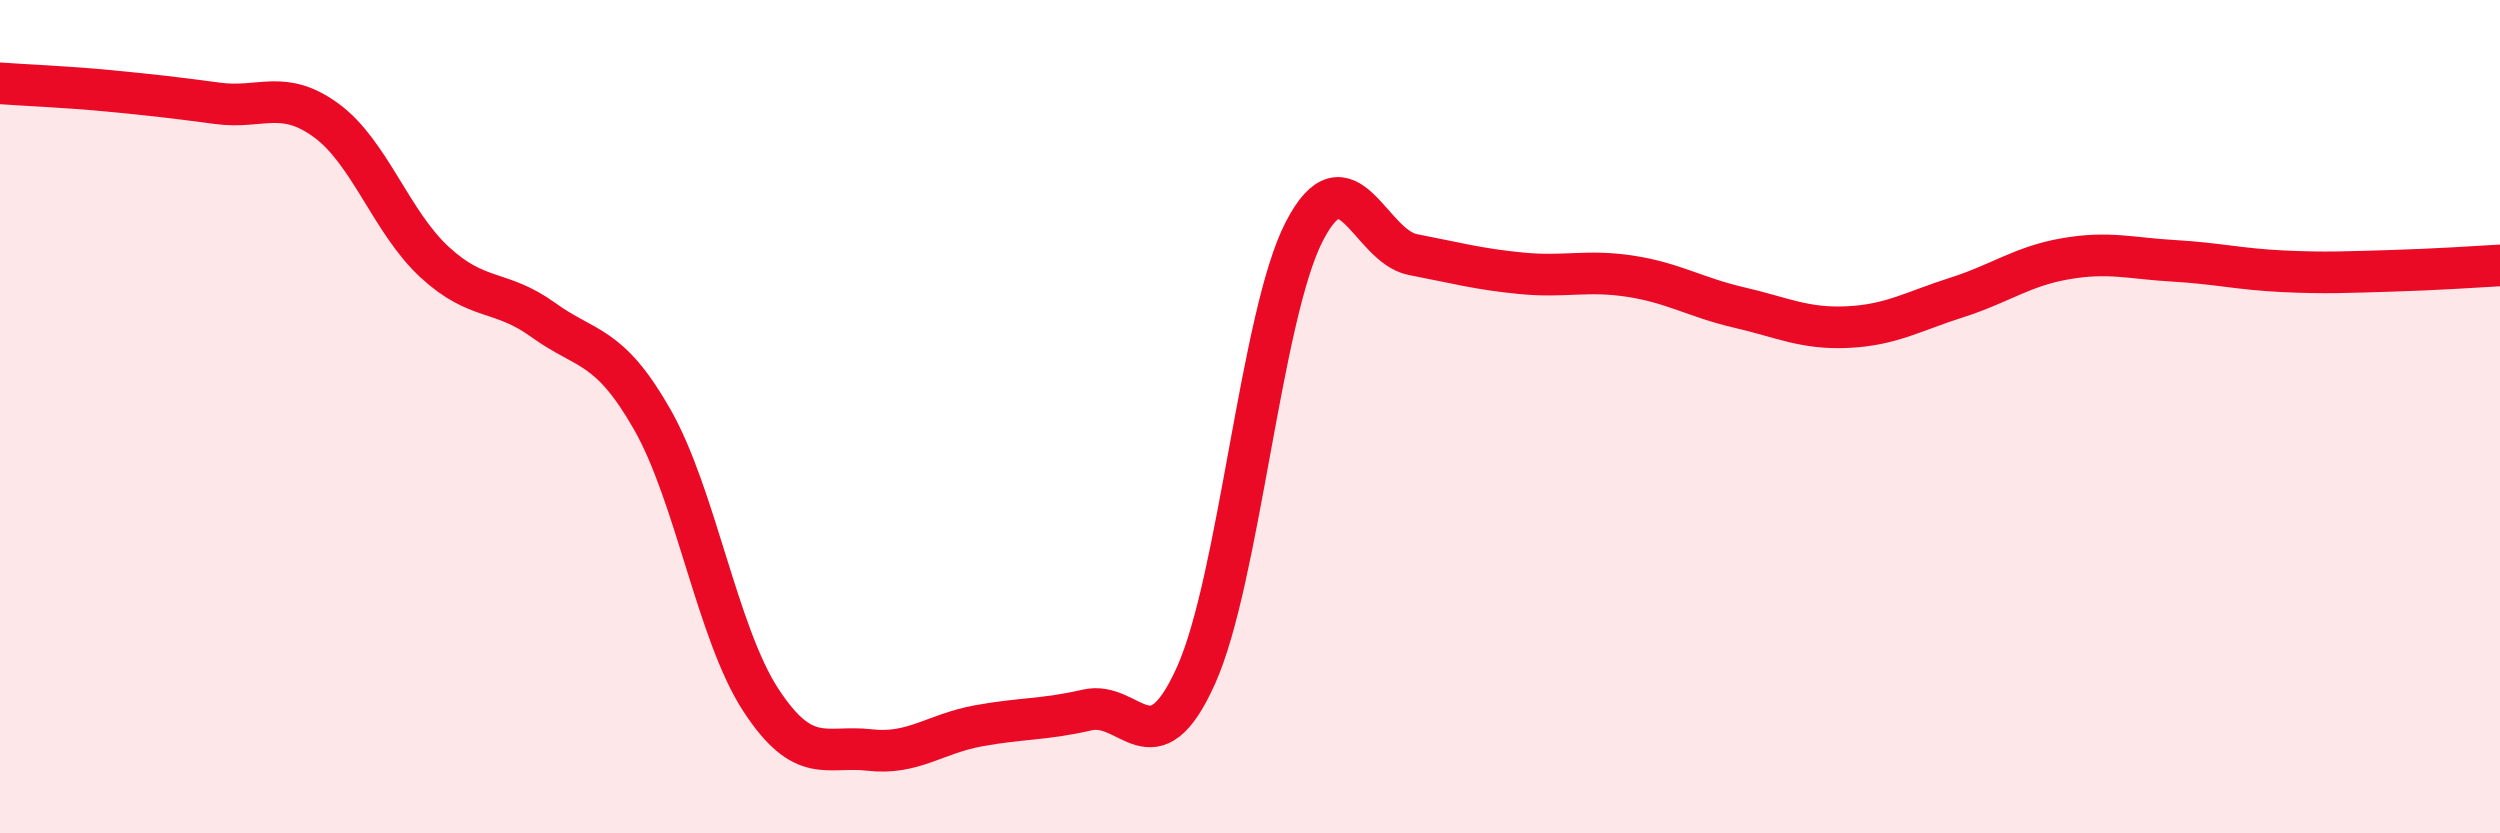
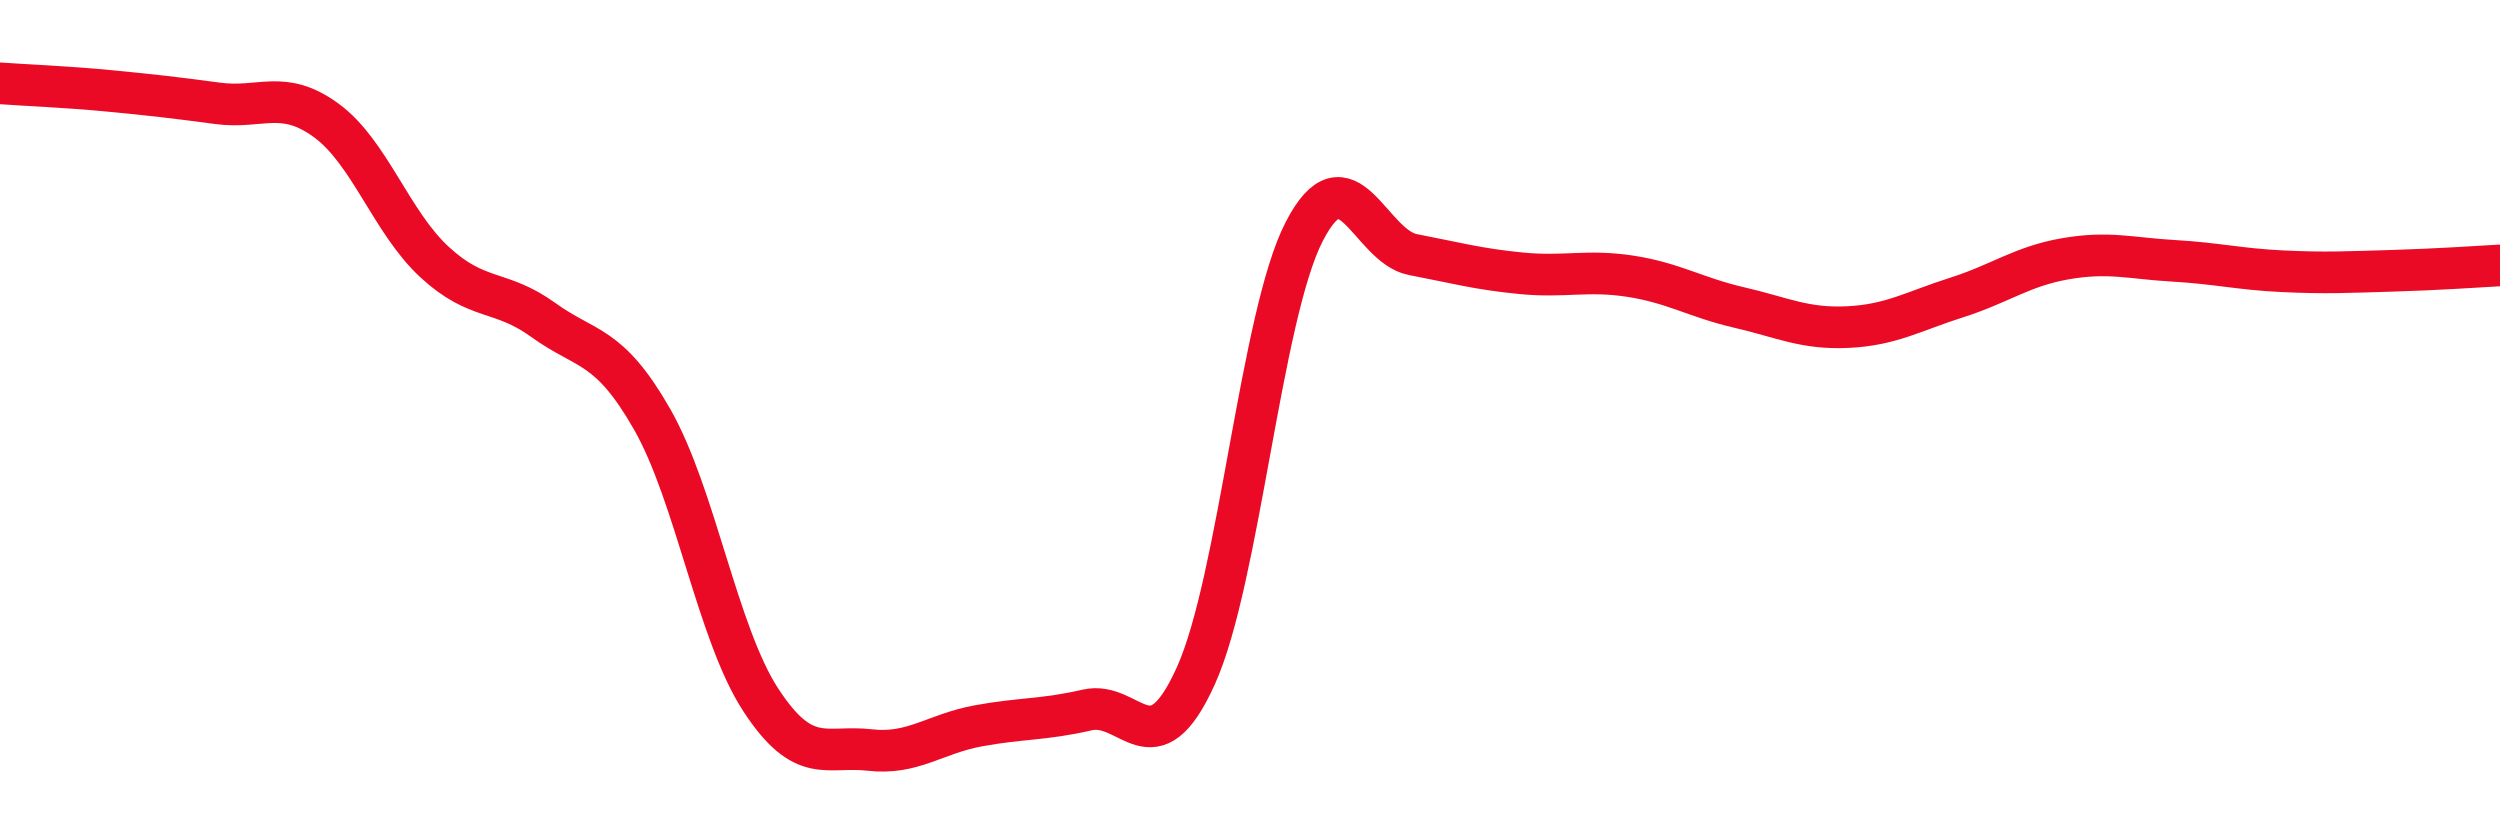
<svg xmlns="http://www.w3.org/2000/svg" width="60" height="20" viewBox="0 0 60 20">
-   <path d="M 0,2 C 0.52,2.04 1.57,2.08 2.61,2.18 C 3.65,2.28 4.18,2.34 5.22,2.48 C 6.26,2.62 6.79,2.13 7.83,2.89 C 8.87,3.65 9.39,5.33 10.43,6.29 C 11.47,7.25 12,6.93 13.04,7.68 C 14.08,8.43 14.61,8.24 15.65,10.06 C 16.69,11.88 17.22,15.21 18.26,16.8 C 19.3,18.39 19.83,17.88 20.87,18 C 21.91,18.12 22.44,17.61 23.48,17.42 C 24.52,17.23 25.05,17.28 26.09,17.04 C 27.13,16.8 27.66,18.52 28.7,16.22 C 29.74,13.92 30.26,7.58 31.3,5.56 C 32.34,3.54 32.87,5.91 33.91,6.11 C 34.95,6.31 35.48,6.46 36.52,6.56 C 37.56,6.66 38.09,6.47 39.13,6.63 C 40.17,6.79 40.7,7.14 41.74,7.38 C 42.78,7.62 43.31,7.9 44.35,7.85 C 45.39,7.8 45.92,7.47 46.96,7.14 C 48,6.81 48.53,6.39 49.57,6.21 C 50.61,6.03 51.13,6.2 52.17,6.26 C 53.21,6.32 53.74,6.46 54.78,6.51 C 55.82,6.56 56.35,6.53 57.39,6.5 C 58.43,6.47 59.48,6.4 60,6.37L60 20L0 20Z" fill="#EB0A25" opacity="0.1" stroke-linecap="round" stroke-linejoin="round" />
  <path d="M 0,2 C 0.52,2.04 1.57,2.08 2.61,2.18 C 3.65,2.28 4.18,2.34 5.22,2.48 C 6.26,2.62 6.79,2.13 7.83,2.89 C 8.87,3.65 9.39,5.33 10.43,6.29 C 11.47,7.25 12,6.93 13.04,7.68 C 14.08,8.43 14.61,8.24 15.65,10.06 C 16.69,11.88 17.22,15.21 18.26,16.8 C 19.3,18.39 19.83,17.88 20.87,18 C 21.91,18.12 22.44,17.61 23.48,17.42 C 24.52,17.23 25.05,17.28 26.09,17.04 C 27.13,16.8 27.66,18.52 28.7,16.22 C 29.74,13.92 30.26,7.58 31.3,5.56 C 32.34,3.54 32.87,5.91 33.91,6.11 C 34.95,6.31 35.48,6.46 36.52,6.56 C 37.56,6.66 38.09,6.47 39.13,6.63 C 40.17,6.79 40.7,7.14 41.74,7.38 C 42.78,7.62 43.31,7.9 44.35,7.85 C 45.39,7.8 45.92,7.47 46.96,7.14 C 48,6.81 48.53,6.39 49.57,6.21 C 50.61,6.03 51.13,6.2 52.17,6.26 C 53.21,6.32 53.74,6.46 54.78,6.51 C 55.82,6.56 56.35,6.53 57.39,6.5 C 58.43,6.47 59.48,6.4 60,6.37" stroke="#EB0A25" stroke-width="1" fill="none" stroke-linecap="round" stroke-linejoin="round" />
</svg>